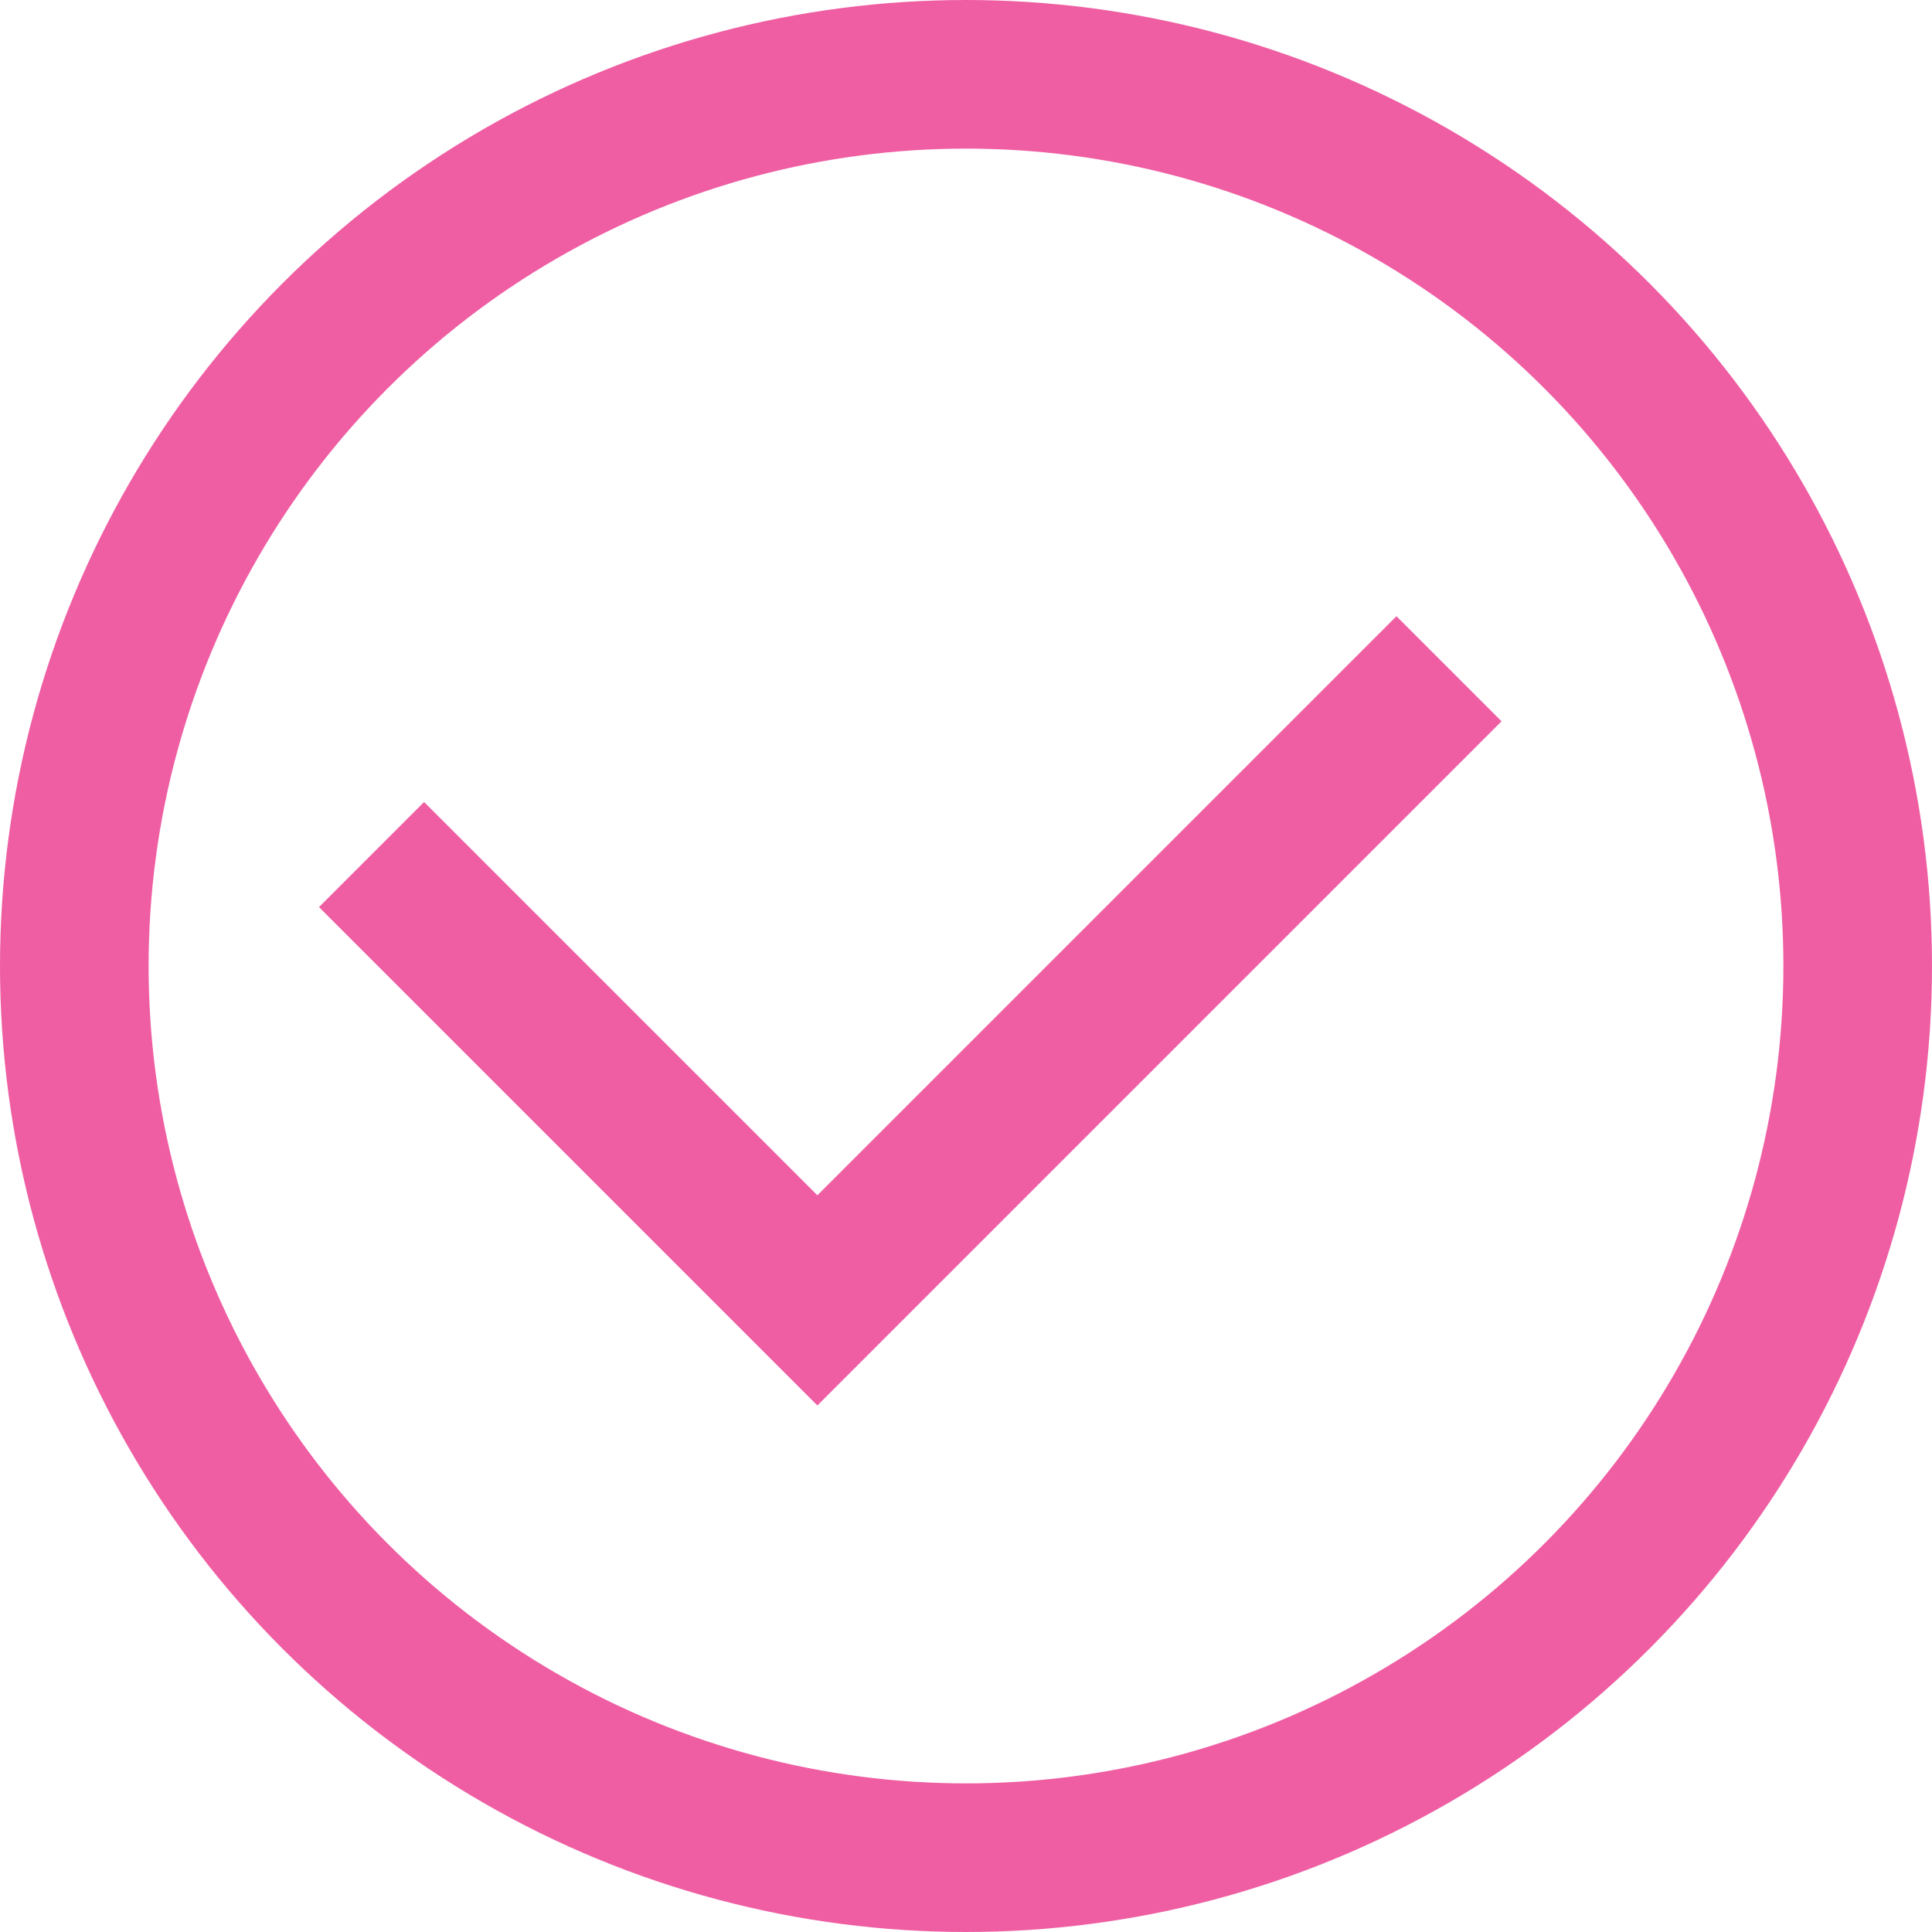
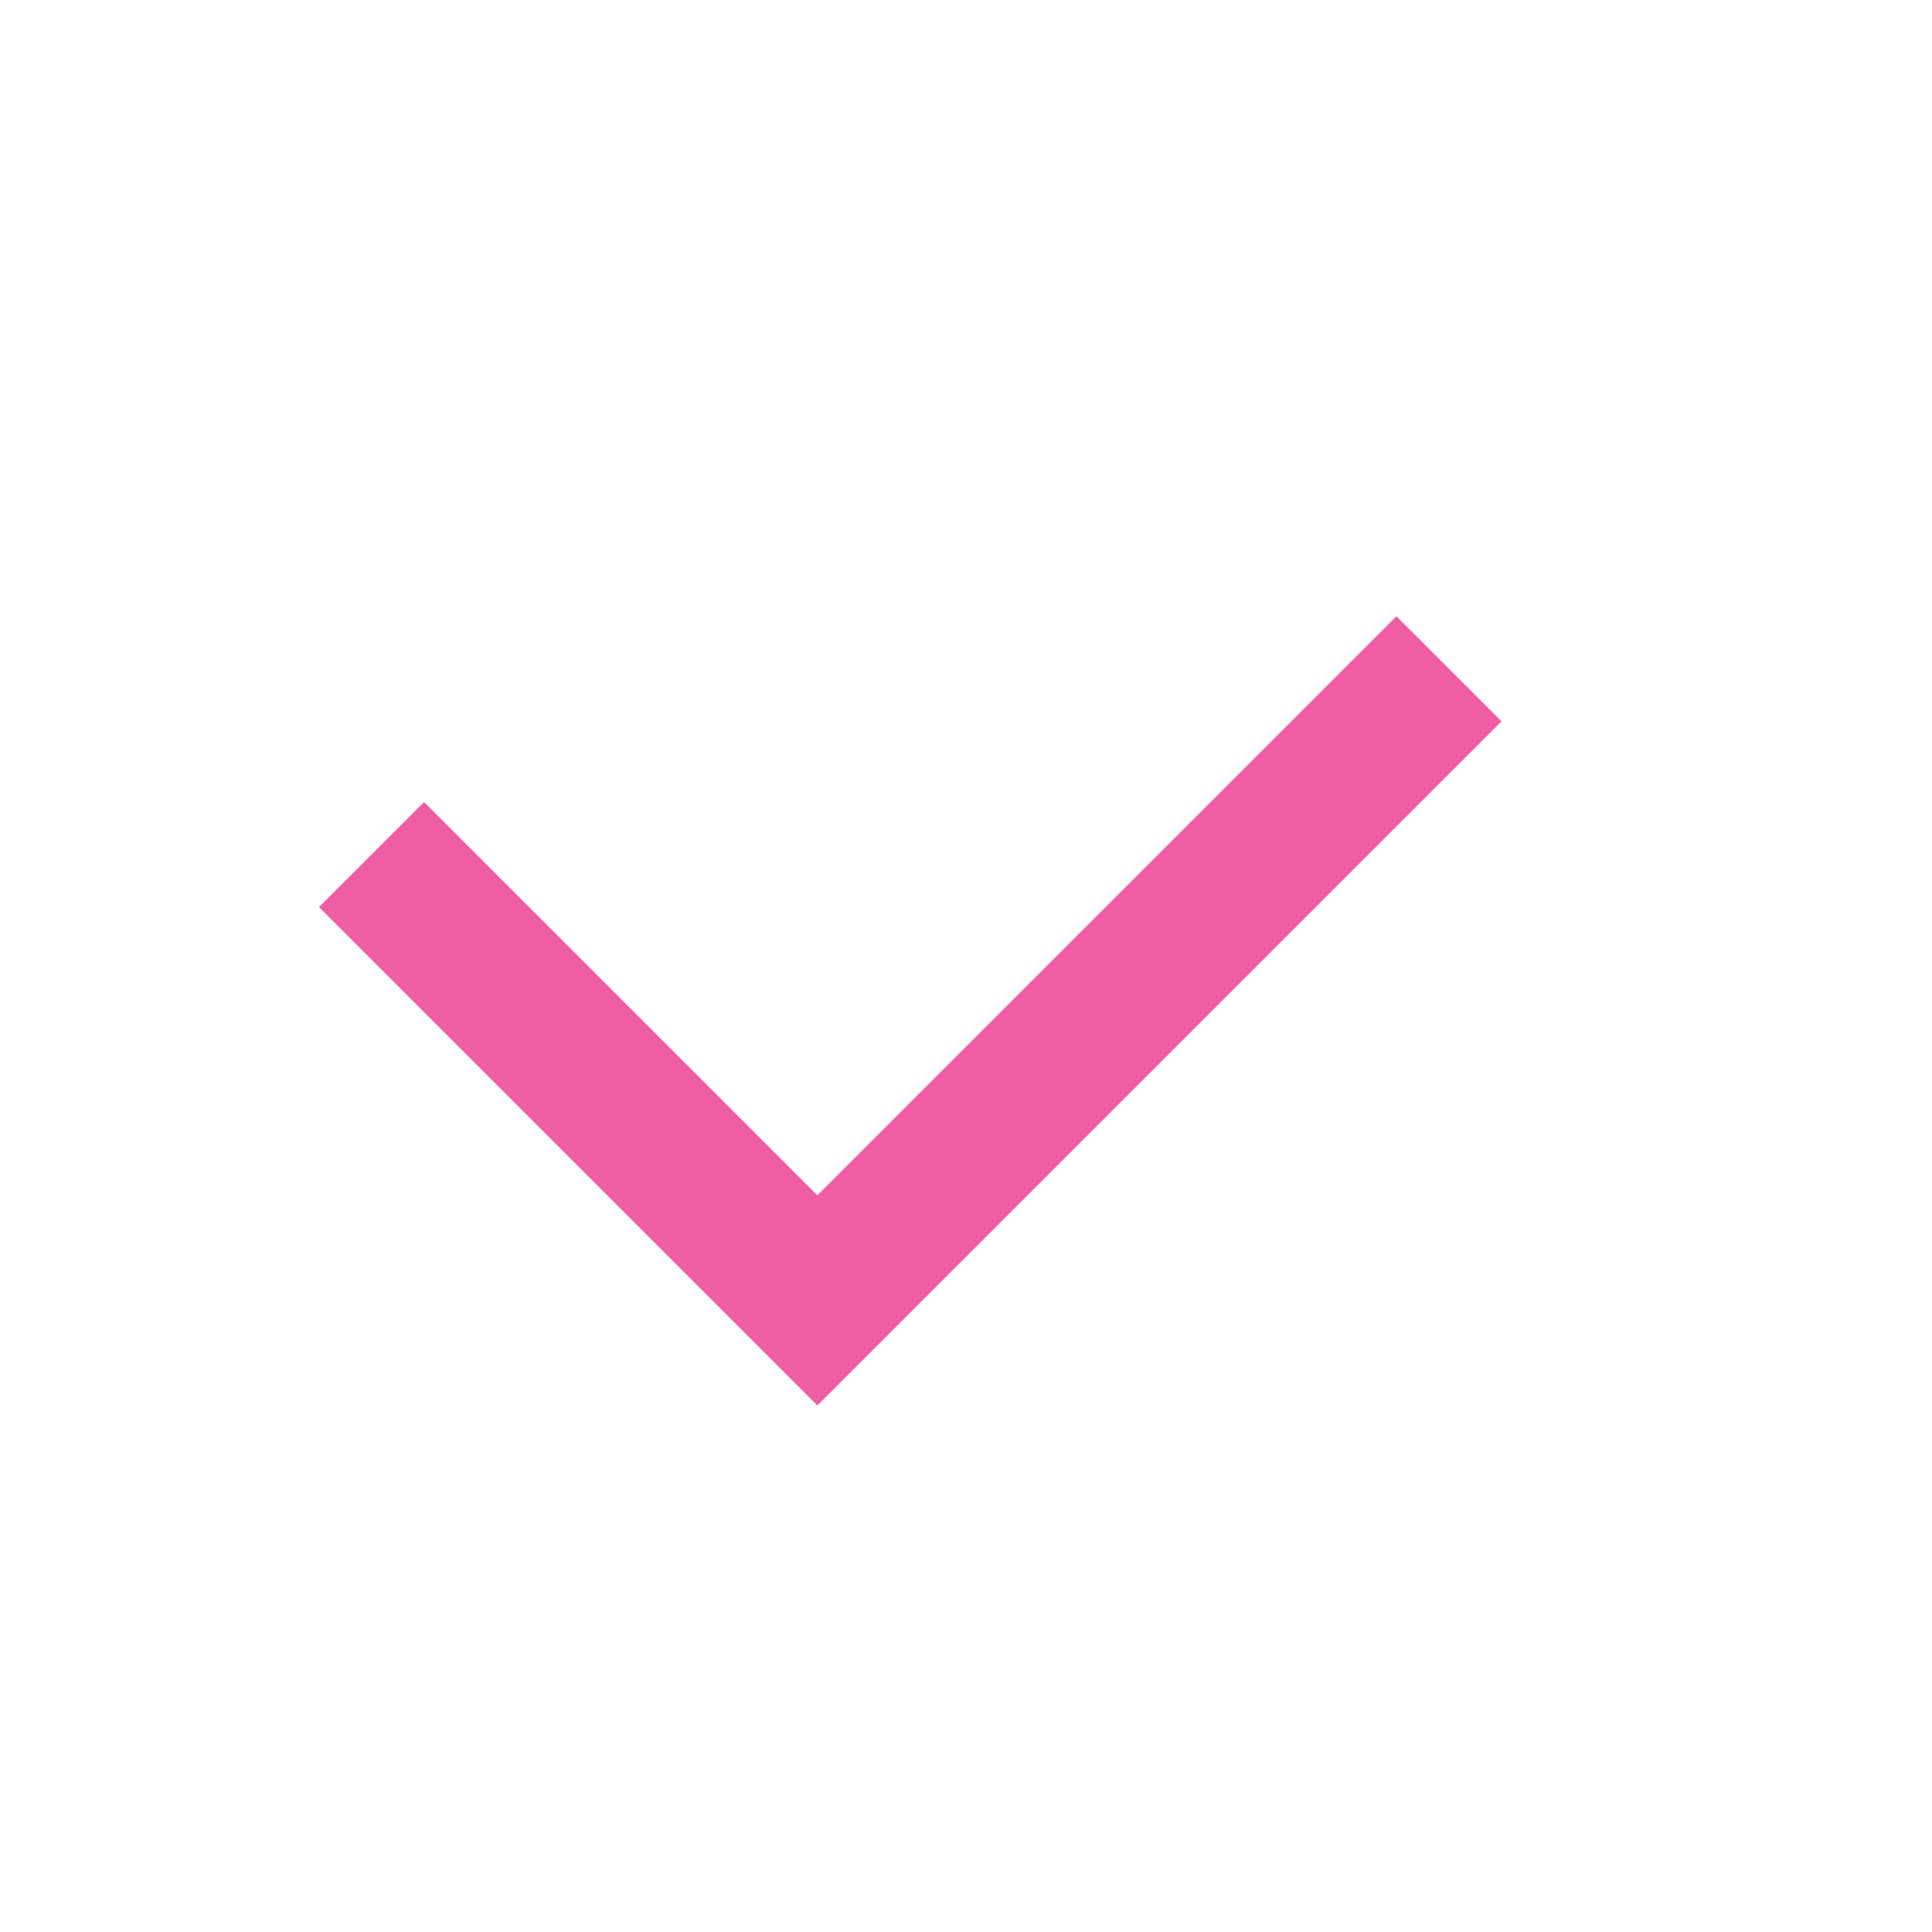
<svg xmlns="http://www.w3.org/2000/svg" width="26" height="26" viewBox="0 0 26 26" fill="none">
-   <circle cx="13" cy="13" r="12" stroke="#EF5EA3" stroke-width="2" />
  <path d="M5 11.5L11 17.5L19.5 9" stroke="#EF5EA3" stroke-width="2" />
</svg>